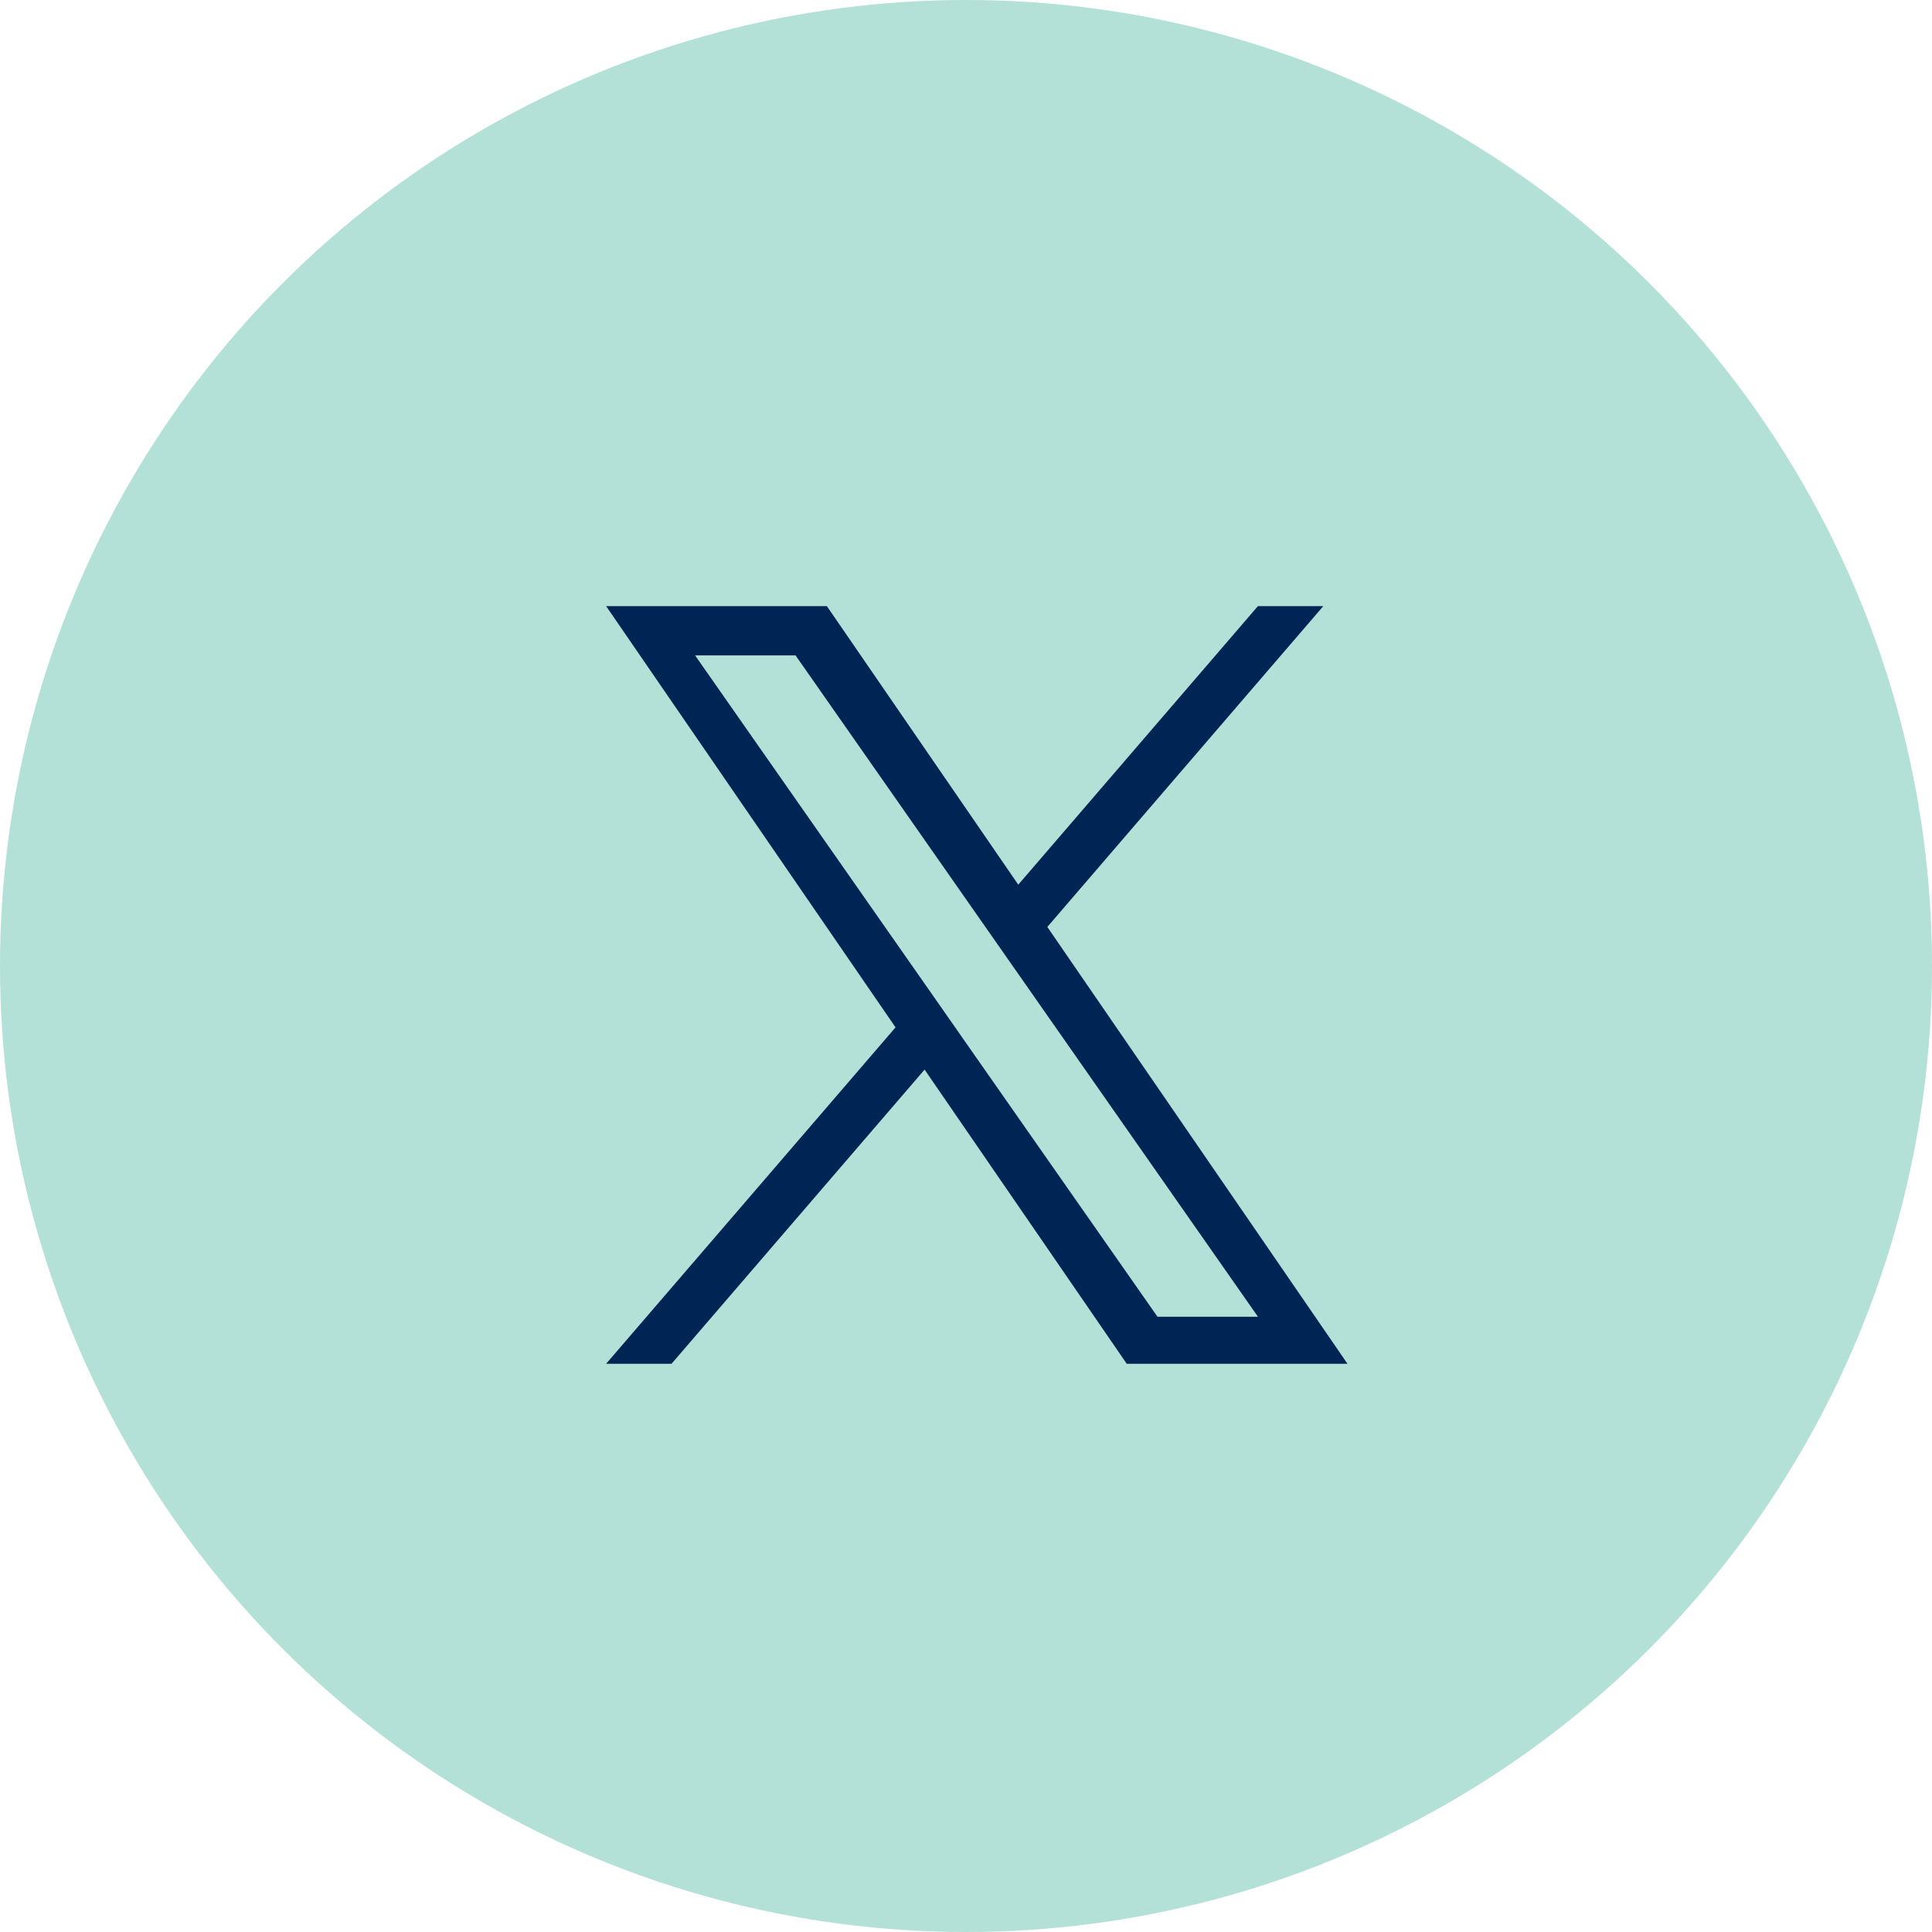
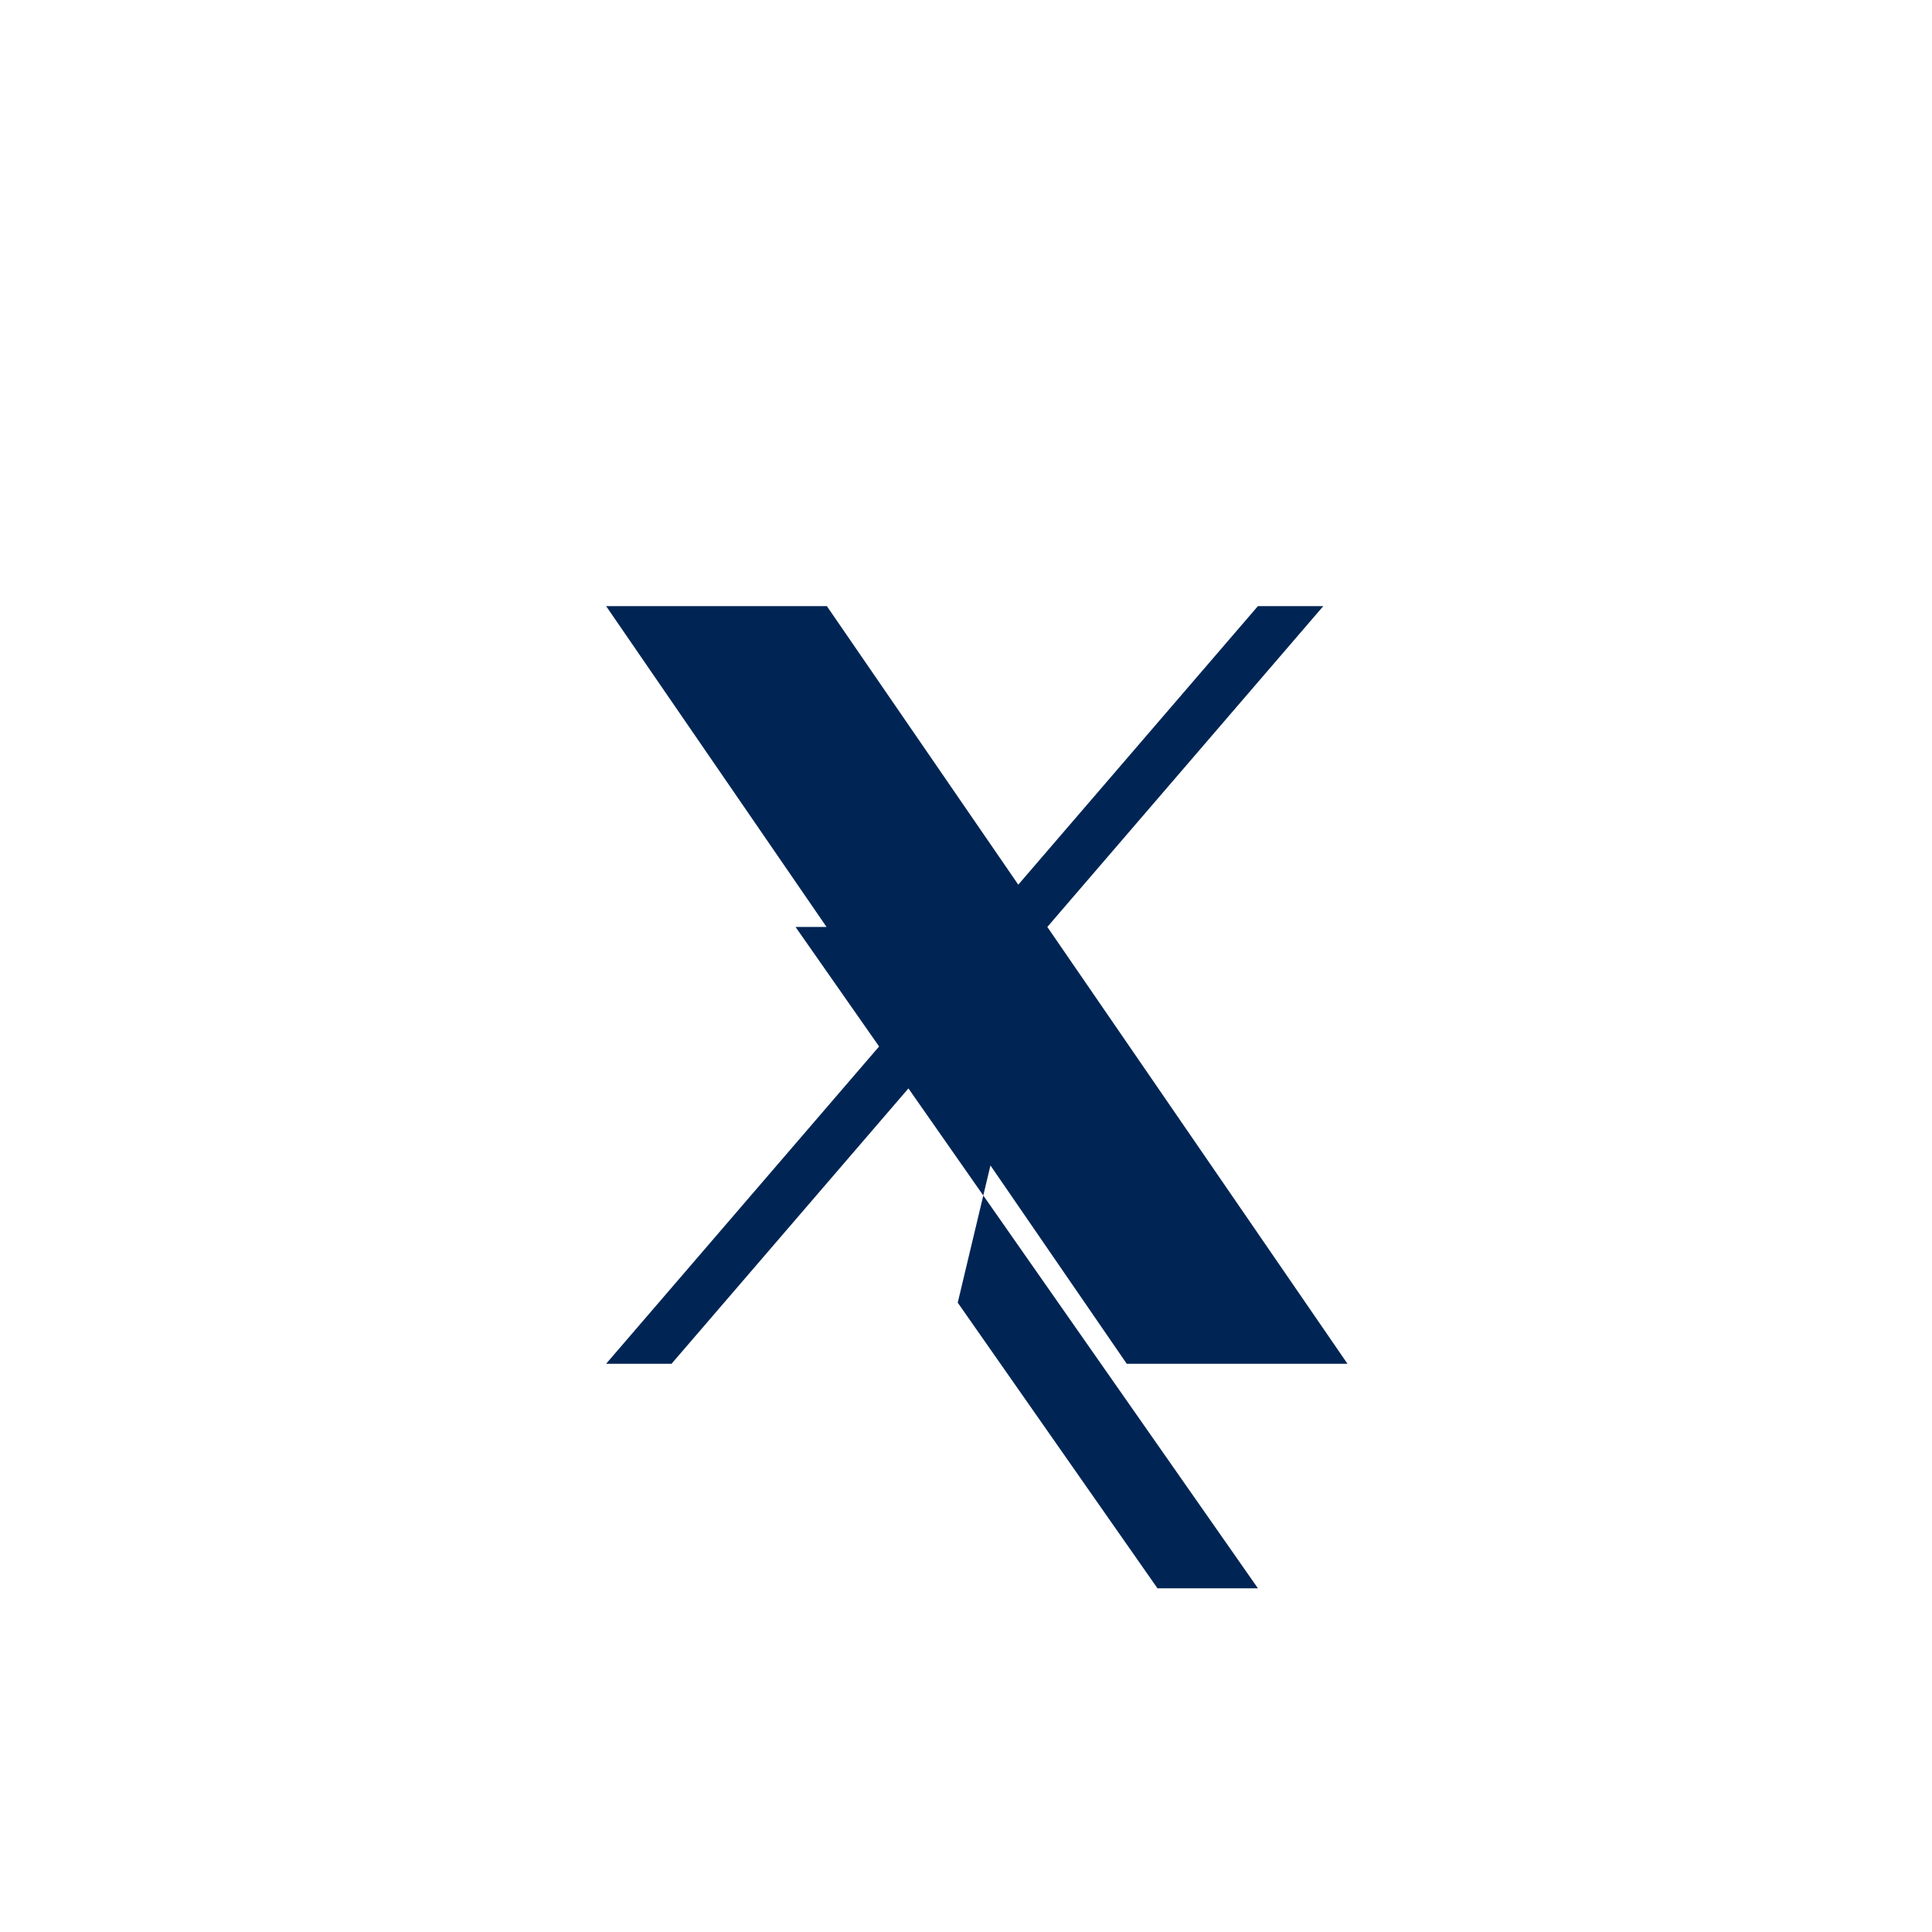
<svg xmlns="http://www.w3.org/2000/svg" width="51" height="51" fill="none">
-   <circle cx="25.5" cy="25.5" r="25.5" fill="#b3e0d7" />
-   <path d="M27.647 24.469 34.932 16h-1.726l-6.326 7.353L21.827 16H16l7.64 11.12L16 36h1.727l6.68-7.765L29.743 36h5.827l-7.923-11.531Zm-2.365 2.748-.774-1.107-6.16-8.81H21l4.971 7.11.774 1.107 6.462 9.242h-2.652l-5.273-7.541v-.001Z" fill="#002554" />
+   <path d="M27.647 24.469 34.932 16h-1.726l-6.326 7.353L21.827 16H16l7.64 11.12L16 36h1.727l6.68-7.765L29.743 36h5.827l-7.923-11.531ZH21l4.971 7.11.774 1.107 6.462 9.242h-2.652l-5.273-7.541v-.001Z" fill="#002554" />
</svg>